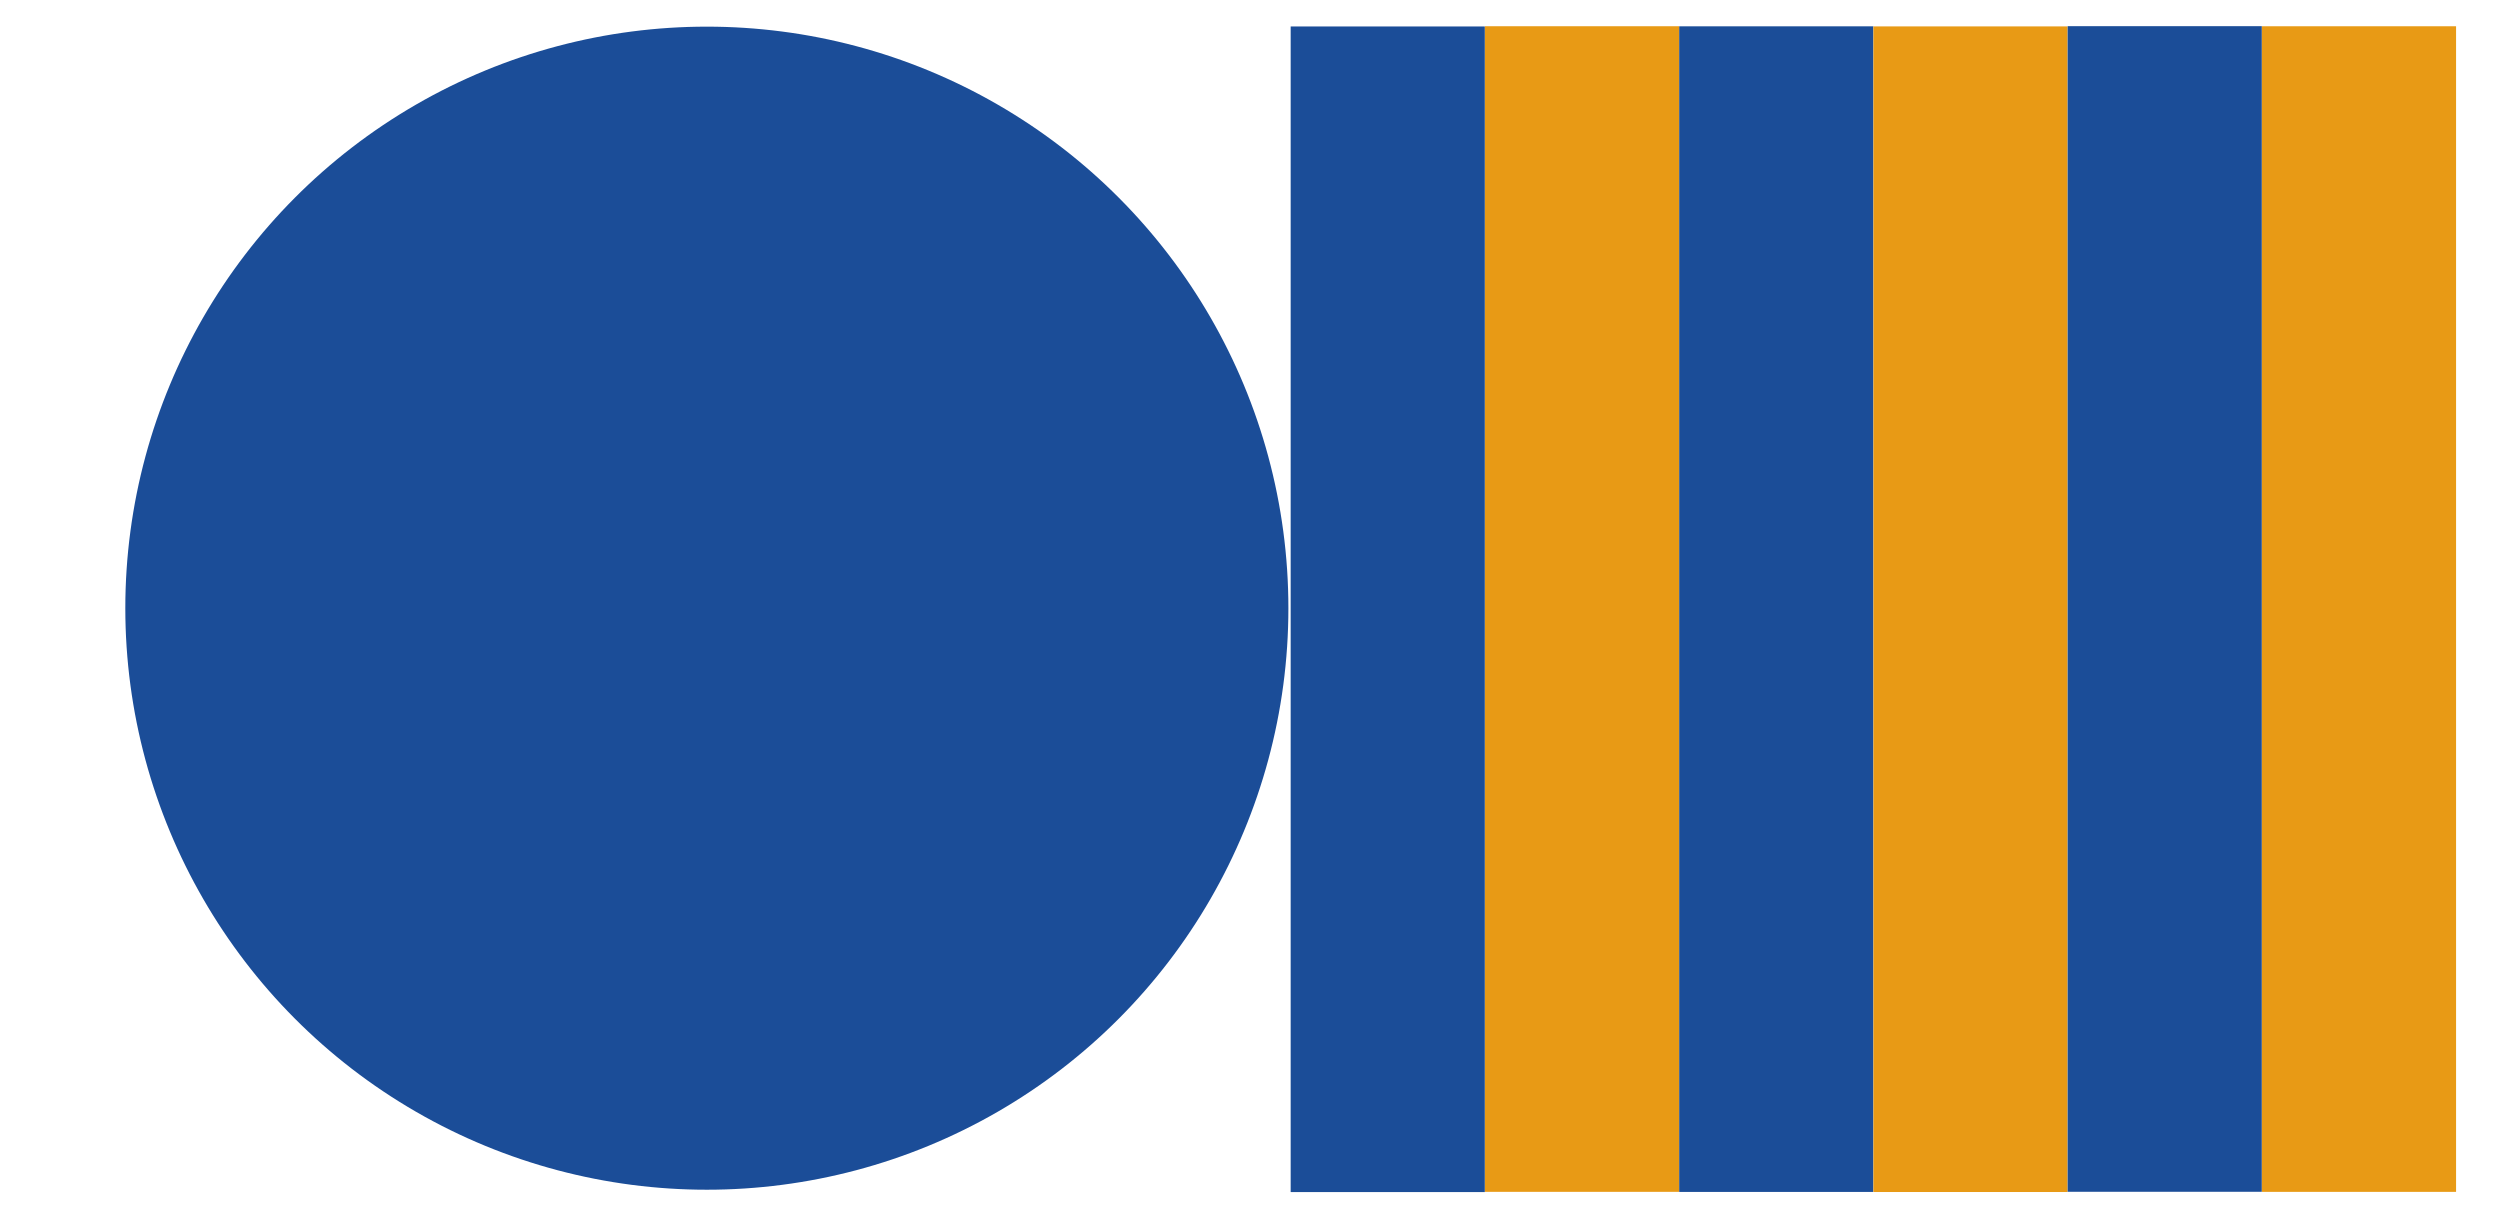
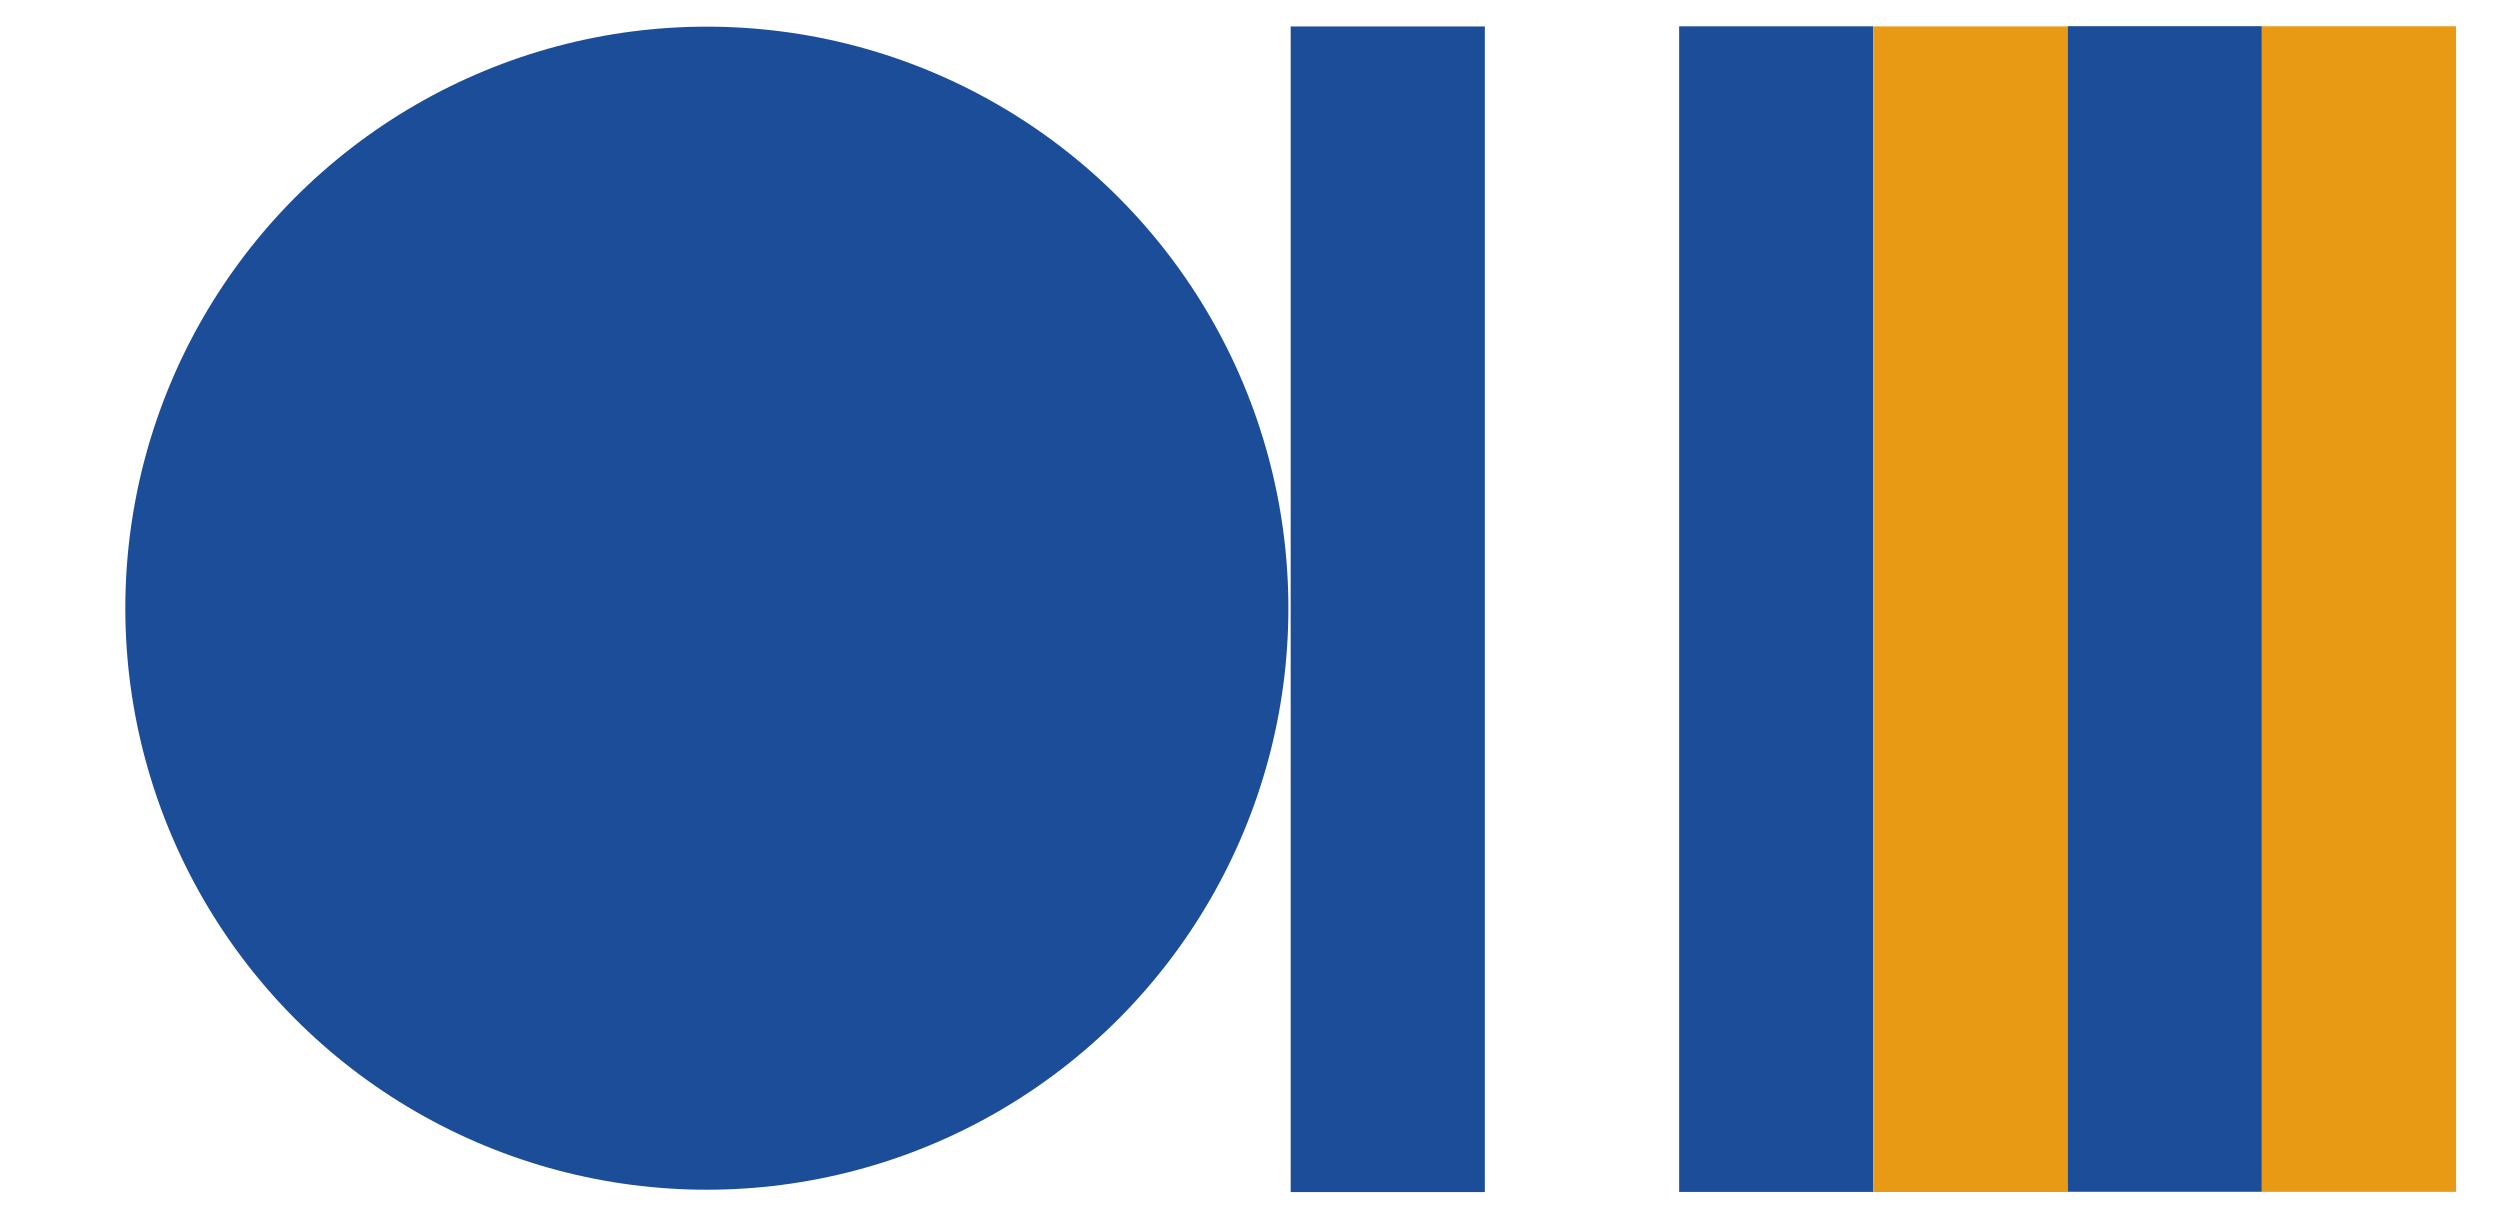
<svg xmlns="http://www.w3.org/2000/svg" id="Слой_1" x="0px" y="0px" width="788px" height="386.7px" viewBox="0 0 788 386.7" style="enable-background:new 0 0 788 386.7;" xml:space="preserve">
  <style type="text/css"> .st0{fill:#1B4D98;} .st1{fill:#E89A15;} </style>
  <circle class="st0" cx="222.8" cy="191.7" r="183.3" />
  <rect x="376.2" y="161.4" transform="matrix(6.123234e-17 -1 1 6.123234e-17 367.871 751.896)" class="st0" width="367.4" height="61.2" />
  <rect x="437.4" y="161.4" transform="matrix(6.123234e-17 -1 1 6.123234e-17 429.098 813.122)" class="st1" width="367.4" height="61.2" />
  <rect x="253.7" y="161.4" transform="matrix(6.123234e-17 -1 1 6.123234e-17 245.418 629.442)" class="st0" width="367.4" height="61.2" />
-   <rect x="315" y="161.4" transform="matrix(6.123234e-17 -1 1 6.123234e-17 306.645 690.669)" class="st1" width="367.4" height="61.2" />
  <rect x="498.7" y="161.4" transform="matrix(6.123234e-17 -1 1 6.123234e-17 490.325 874.349)" class="st0" width="367.4" height="61.2" />
  <rect x="559.9" y="161.4" transform="matrix(6.123234e-17 -1 1 6.123234e-17 551.552 935.576)" class="st1" width="367.4" height="61.2" />
</svg>